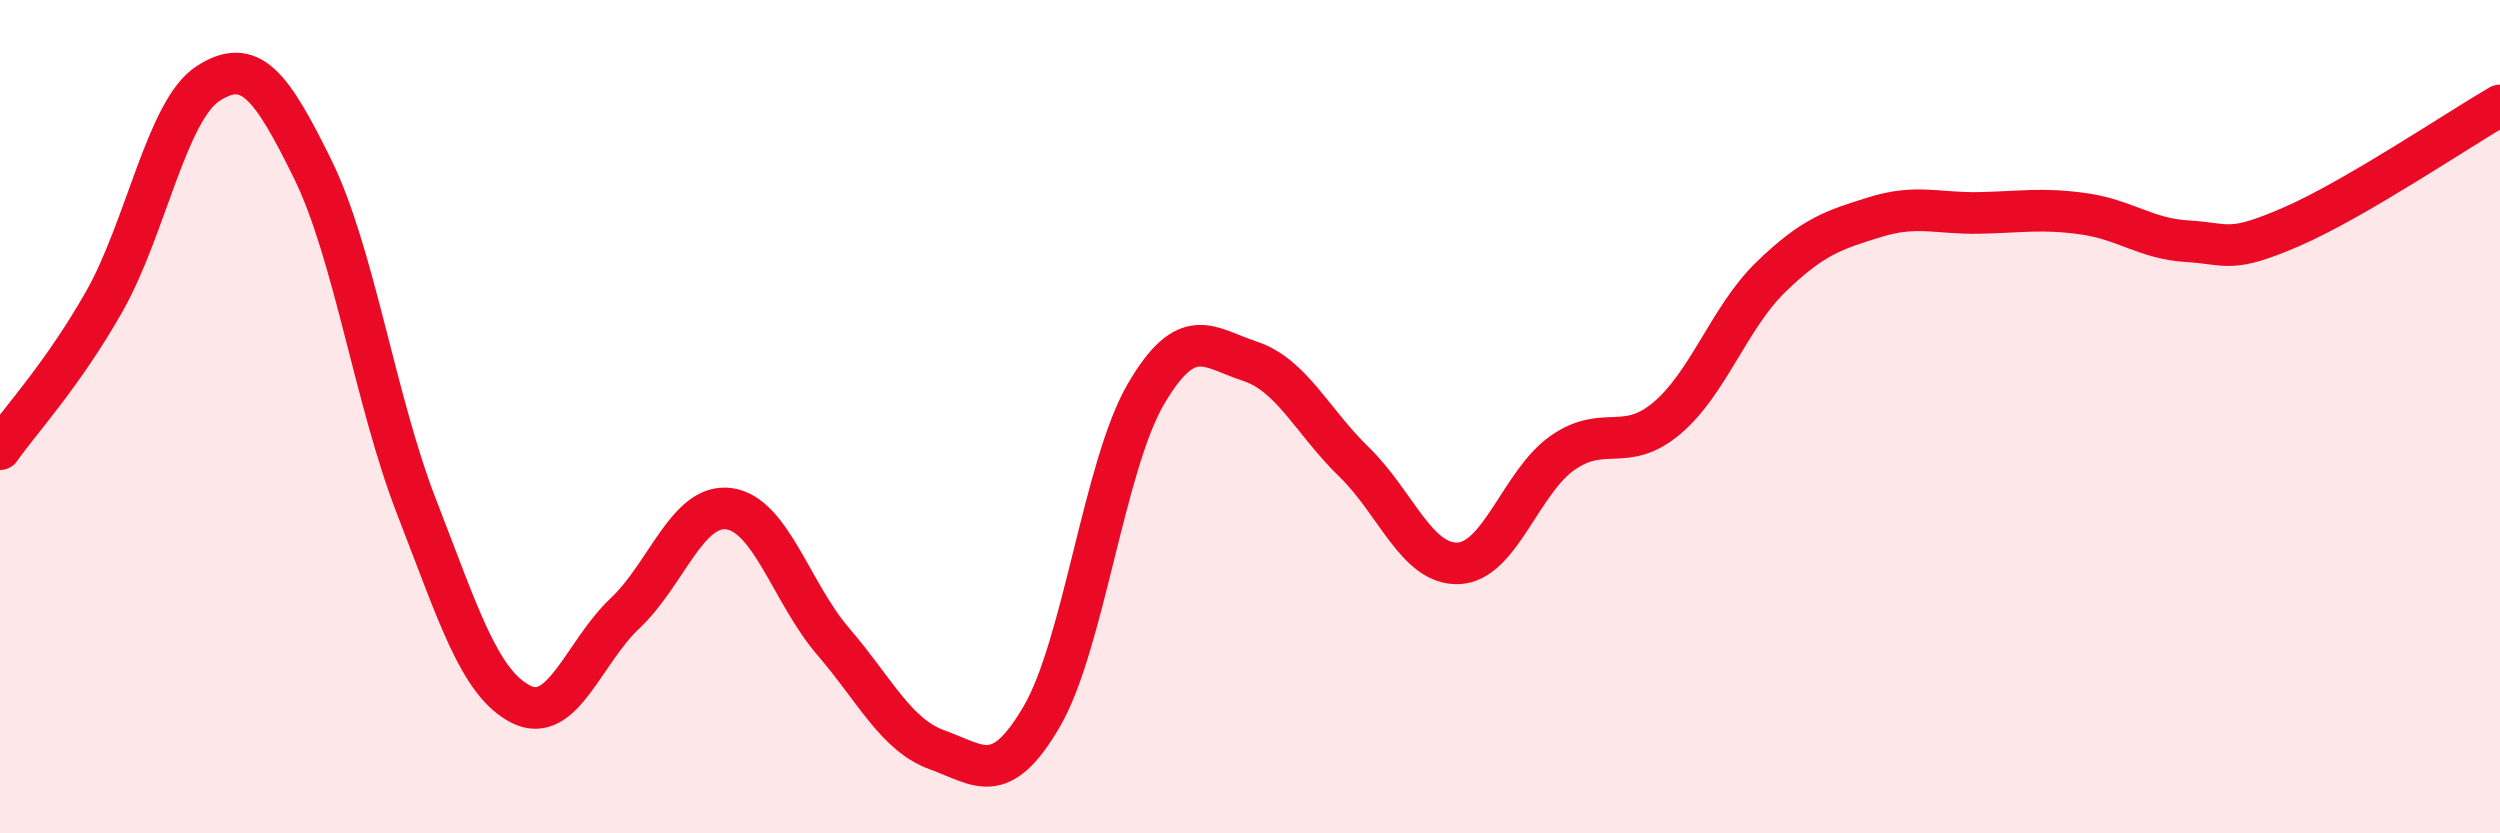
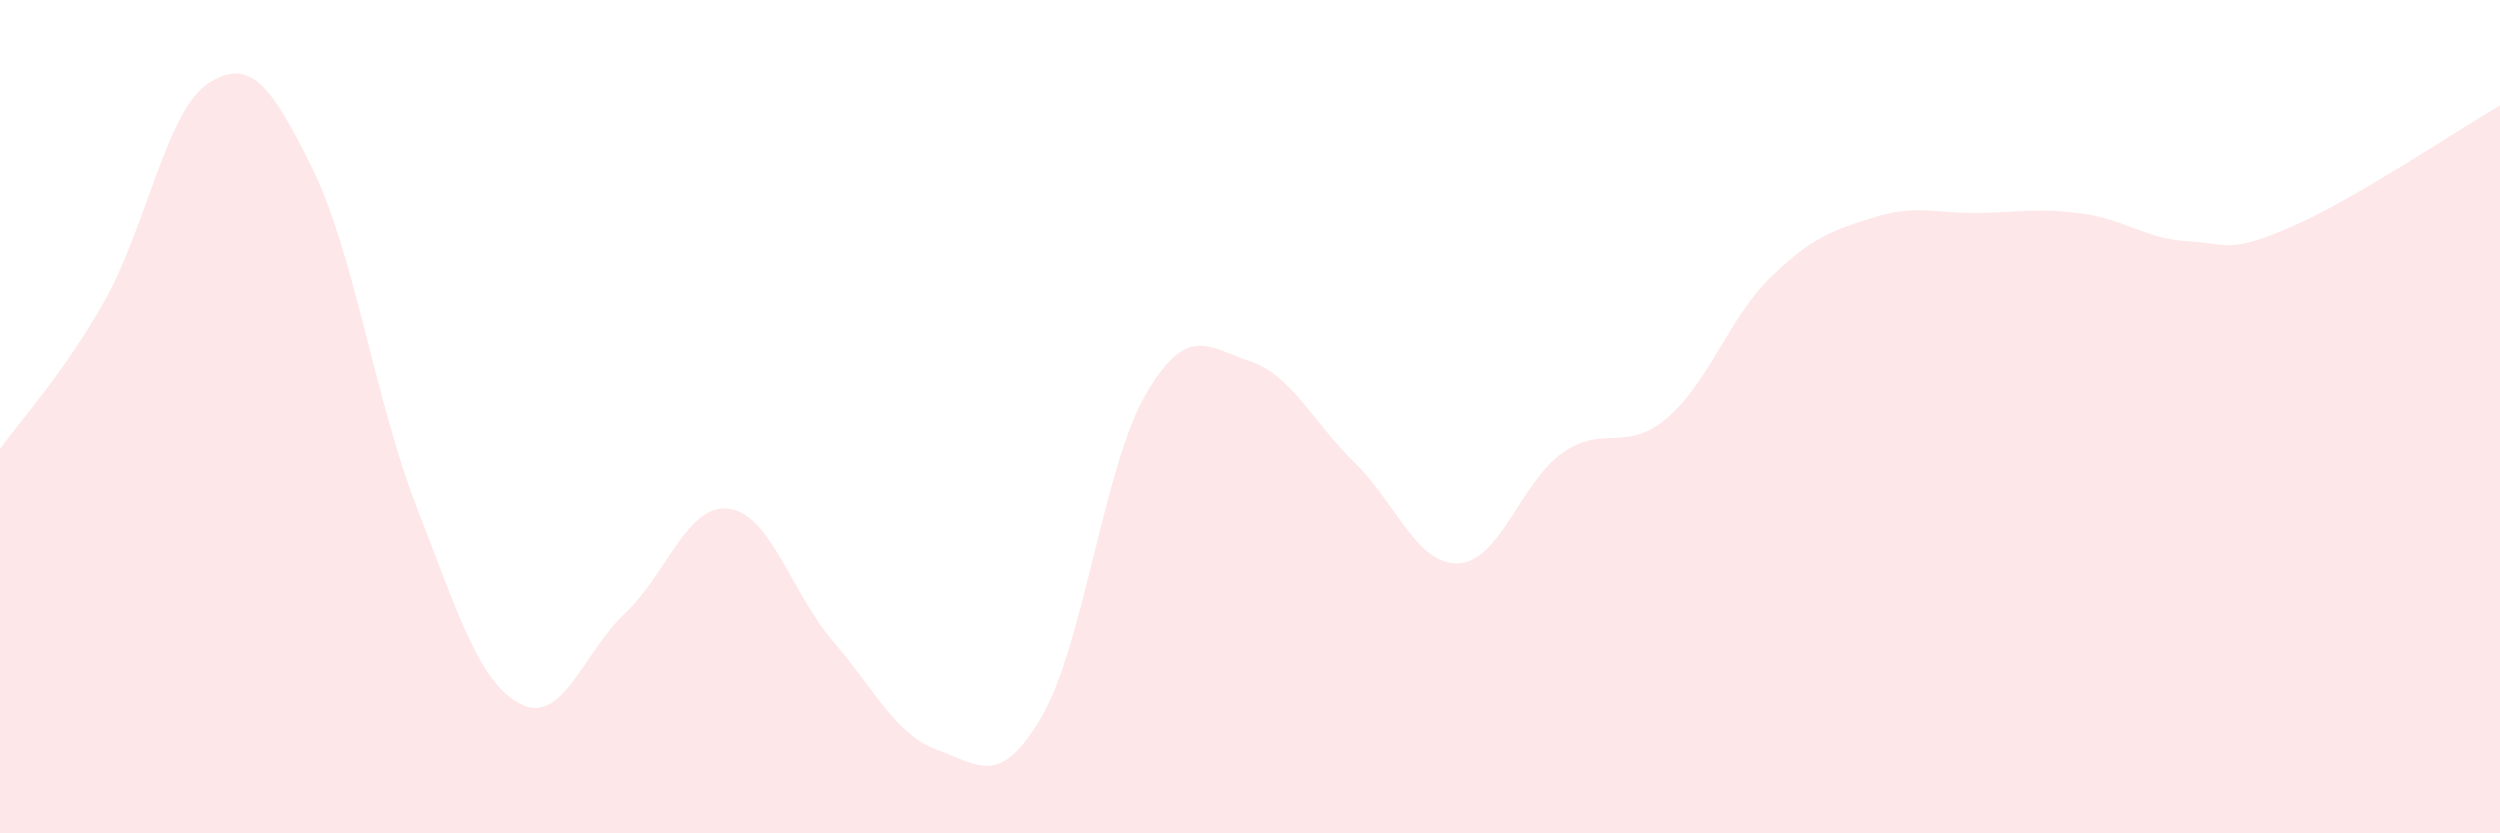
<svg xmlns="http://www.w3.org/2000/svg" width="60" height="20" viewBox="0 0 60 20">
  <path d="M 0,10.78 C 0.5,10.07 1.5,9 2.5,7.24 C 3.5,5.48 4,2.64 5,2 C 6,1.36 6.5,2.02 7.5,4.05 C 8.5,6.08 9,9.6 10,12.17 C 11,14.74 11.5,16.39 12.5,16.9 C 13.5,17.41 14,15.66 15,14.72 C 16,13.78 16.5,12.07 17.5,12.21 C 18.5,12.35 19,14.24 20,15.4 C 21,16.56 21.5,17.64 22.5,18 C 23.5,18.36 24,18.91 25,17.2 C 26,15.49 26.5,11.17 27.5,9.46 C 28.5,7.75 29,8.34 30,8.67 C 31,9 31.5,10.12 32.5,11.09 C 33.5,12.06 34,13.56 35,13.52 C 36,13.48 36.5,11.57 37.5,10.87 C 38.5,10.17 39,10.88 40,10.04 C 41,9.2 41.5,7.62 42.5,6.65 C 43.5,5.68 44,5.52 45,5.21 C 46,4.9 46.5,5.13 47.5,5.11 C 48.5,5.09 49,4.99 50,5.13 C 51,5.27 51.5,5.73 52.5,5.79 C 53.5,5.85 53.5,6.09 55,5.44 C 56.5,4.79 59,3.11 60,2.53L60 20L0 20Z" fill="#EB0A25" opacity="0.1" stroke-linecap="round" stroke-linejoin="round" />
-   <path d="M 0,10.78 C 0.5,10.07 1.5,9 2.5,7.24 C 3.5,5.48 4,2.64 5,2 C 6,1.36 6.5,2.02 7.5,4.05 C 8.5,6.08 9,9.6 10,12.17 C 11,14.74 11.5,16.39 12.5,16.9 C 13.5,17.41 14,15.66 15,14.72 C 16,13.78 16.5,12.07 17.5,12.21 C 18.5,12.35 19,14.24 20,15.4 C 21,16.56 21.5,17.64 22.5,18 C 23.5,18.36 24,18.91 25,17.2 C 26,15.49 26.5,11.17 27.5,9.46 C 28.5,7.75 29,8.34 30,8.67 C 31,9 31.5,10.12 32.5,11.09 C 33.5,12.06 34,13.56 35,13.52 C 36,13.48 36.5,11.57 37.5,10.87 C 38.5,10.17 39,10.88 40,10.04 C 41,9.2 41.5,7.62 42.5,6.65 C 43.5,5.68 44,5.52 45,5.21 C 46,4.9 46.5,5.13 47.5,5.11 C 48.5,5.09 49,4.99 50,5.13 C 51,5.27 51.5,5.73 52.5,5.79 C 53.5,5.85 53.5,6.09 55,5.44 C 56.5,4.79 59,3.11 60,2.53" stroke="#EB0A25" stroke-width="1" fill="none" stroke-linecap="round" stroke-linejoin="round" />
</svg>